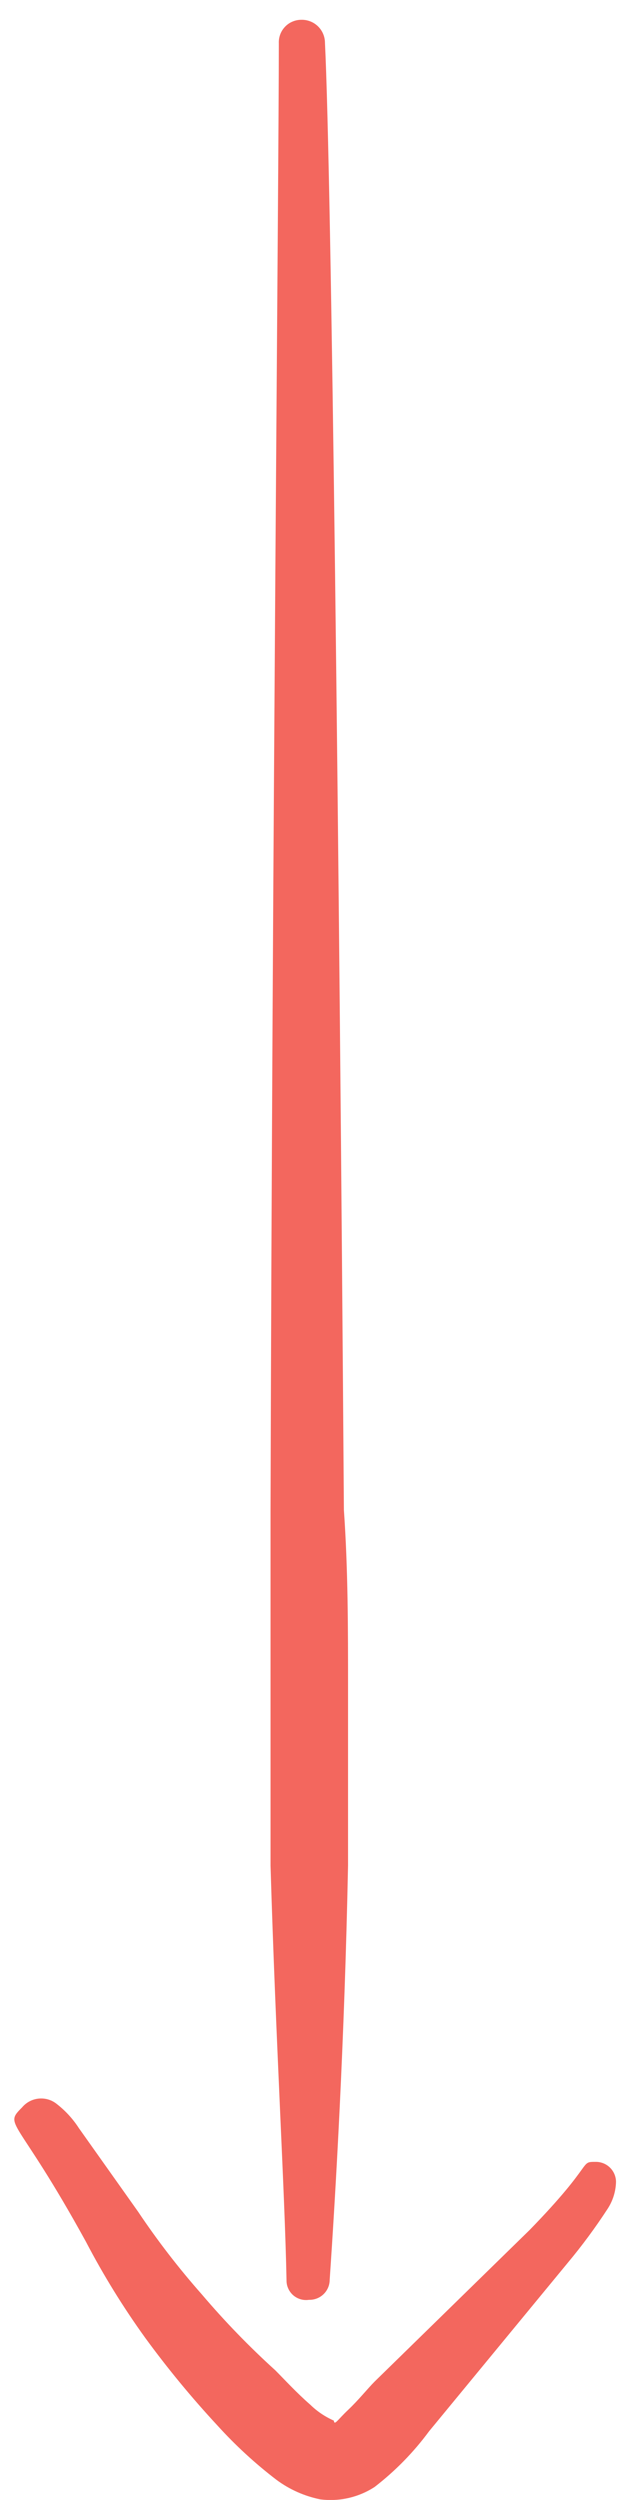
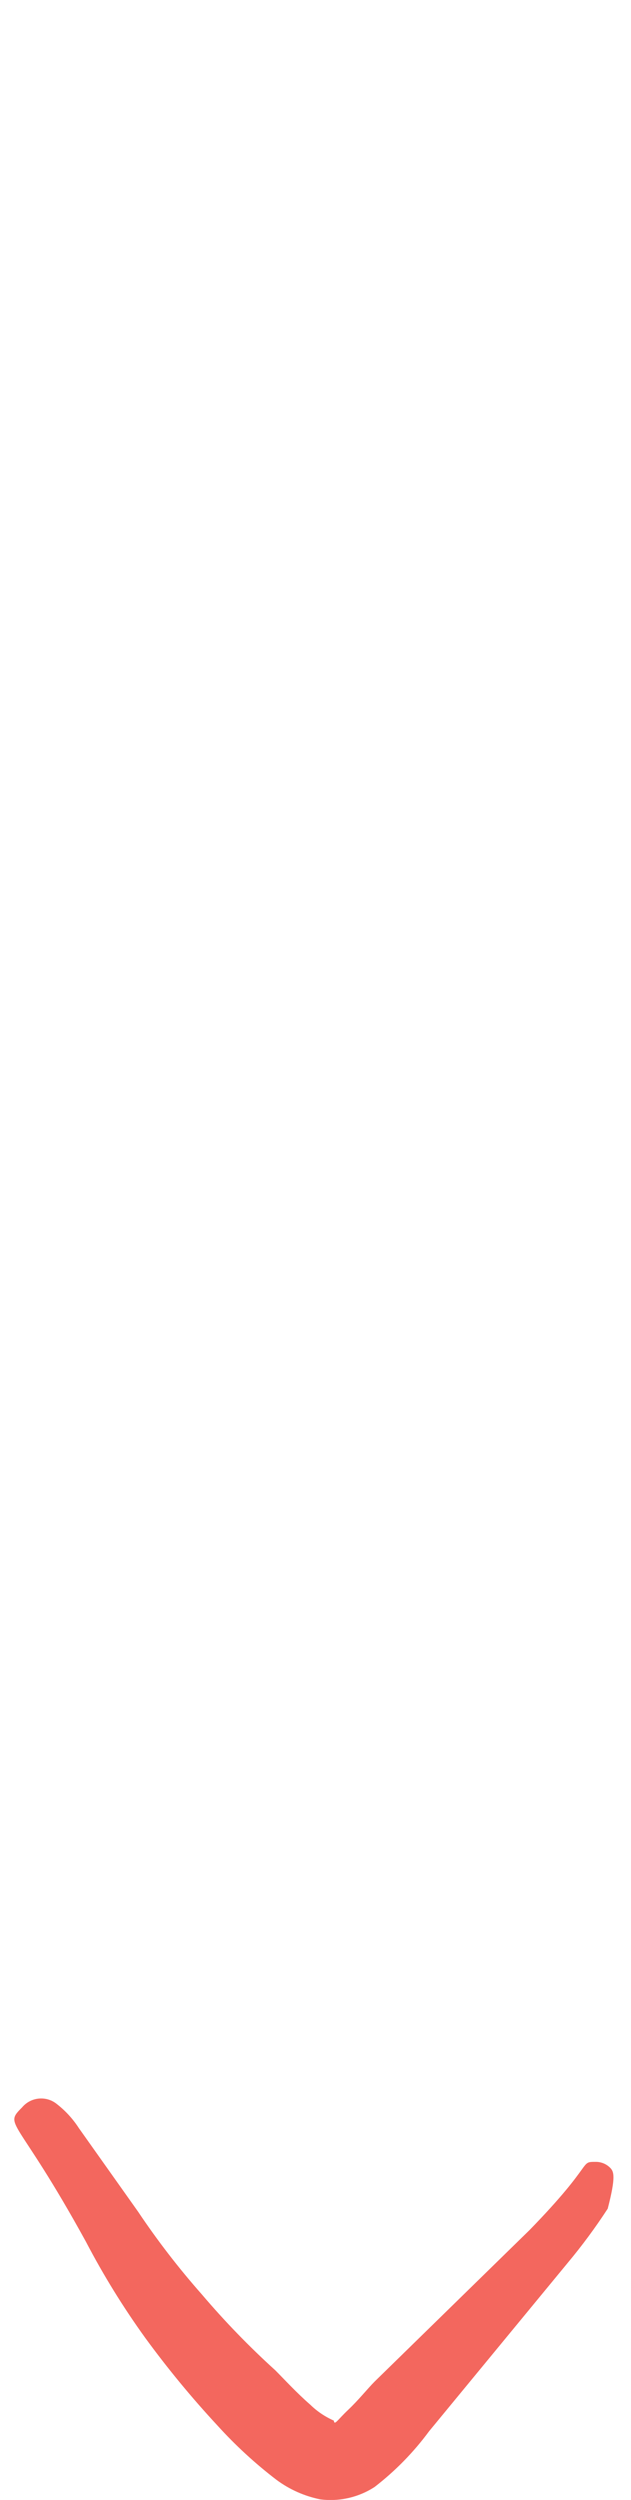
<svg xmlns="http://www.w3.org/2000/svg" width="24" height="95" viewBox="0 0 24 95" fill="none">
-   <path fill-rule="evenodd" clip-rule="evenodd" d="M11.752 87.395C11.855 87.398 11.957 87.38 12.052 87.343C12.148 87.306 12.235 87.25 12.308 87.179C12.382 87.108 12.44 87.022 12.48 86.928C12.52 86.834 12.54 86.732 12.54 86.63C12.765 83.323 13.102 77.63 13.238 70.88V64.13C13.238 61.88 13.238 59.63 13.08 57.38C12.9 32.025 12.607 6.625 12.36 1.63C12.36 1.513 12.337 1.397 12.291 1.289C12.246 1.181 12.179 1.083 12.095 1.001C12.011 0.92 11.912 0.855 11.803 0.813C11.694 0.77 11.577 0.749 11.46 0.752C11.344 0.752 11.229 0.776 11.122 0.822C11.015 0.867 10.919 0.934 10.839 1.019C10.759 1.103 10.697 1.202 10.657 1.311C10.617 1.42 10.599 1.536 10.605 1.652C10.605 6.557 10.357 31.957 10.29 57.403V64.153V70.903C10.492 77.653 10.83 83.21 10.898 86.653C10.896 86.76 10.918 86.867 10.963 86.965C11.007 87.064 11.072 87.151 11.153 87.222C11.235 87.292 11.33 87.344 11.434 87.374C11.537 87.404 11.646 87.411 11.752 87.395Z" fill="#F3675E" />
-   <path fill-rule="evenodd" clip-rule="evenodd" d="M14.25 94.505C15.035 93.899 15.732 93.187 16.32 92.39L21.585 86C22.136 85.341 22.647 84.65 23.115 83.93C23.311 83.628 23.42 83.278 23.43 82.917C23.43 82.715 23.35 82.52 23.206 82.376C23.063 82.233 22.868 82.152 22.665 82.152C22.013 82.152 22.665 82.152 20.145 84.74L14.25 90.5C13.98 90.77 13.643 91.197 13.238 91.58C12.833 91.962 12.72 92.187 12.698 91.985C12.364 91.838 12.059 91.633 11.798 91.377C11.28 90.927 10.808 90.41 10.47 90.072C9.479 89.174 8.547 88.212 7.68 87.192C6.801 86.198 5.989 85.146 5.25 84.042L3 80.87C2.765 80.506 2.468 80.187 2.123 79.925C1.929 79.783 1.689 79.721 1.45 79.75C1.212 79.779 0.994 79.898 0.84 80.082C0.12 80.802 0.638 80.397 3.27 85.19C3.932 86.457 4.684 87.675 5.52 88.835C6.369 89.998 7.286 91.11 8.265 92.165C8.951 92.922 9.704 93.615 10.515 94.235C11.009 94.602 11.578 94.855 12.18 94.977C12.905 95.07 13.638 94.903 14.25 94.505Z" fill="#F3675E" />
+   <path fill-rule="evenodd" clip-rule="evenodd" d="M14.25 94.505C15.035 93.899 15.732 93.187 16.32 92.39L21.585 86C22.136 85.341 22.647 84.65 23.115 83.93C23.43 82.715 23.35 82.52 23.206 82.376C23.063 82.233 22.868 82.152 22.665 82.152C22.013 82.152 22.665 82.152 20.145 84.74L14.25 90.5C13.98 90.77 13.643 91.197 13.238 91.58C12.833 91.962 12.72 92.187 12.698 91.985C12.364 91.838 12.059 91.633 11.798 91.377C11.28 90.927 10.808 90.41 10.47 90.072C9.479 89.174 8.547 88.212 7.68 87.192C6.801 86.198 5.989 85.146 5.25 84.042L3 80.87C2.765 80.506 2.468 80.187 2.123 79.925C1.929 79.783 1.689 79.721 1.45 79.75C1.212 79.779 0.994 79.898 0.84 80.082C0.12 80.802 0.638 80.397 3.27 85.19C3.932 86.457 4.684 87.675 5.52 88.835C6.369 89.998 7.286 91.11 8.265 92.165C8.951 92.922 9.704 93.615 10.515 94.235C11.009 94.602 11.578 94.855 12.18 94.977C12.905 95.07 13.638 94.903 14.25 94.505Z" fill="#F3675E" />
</svg>